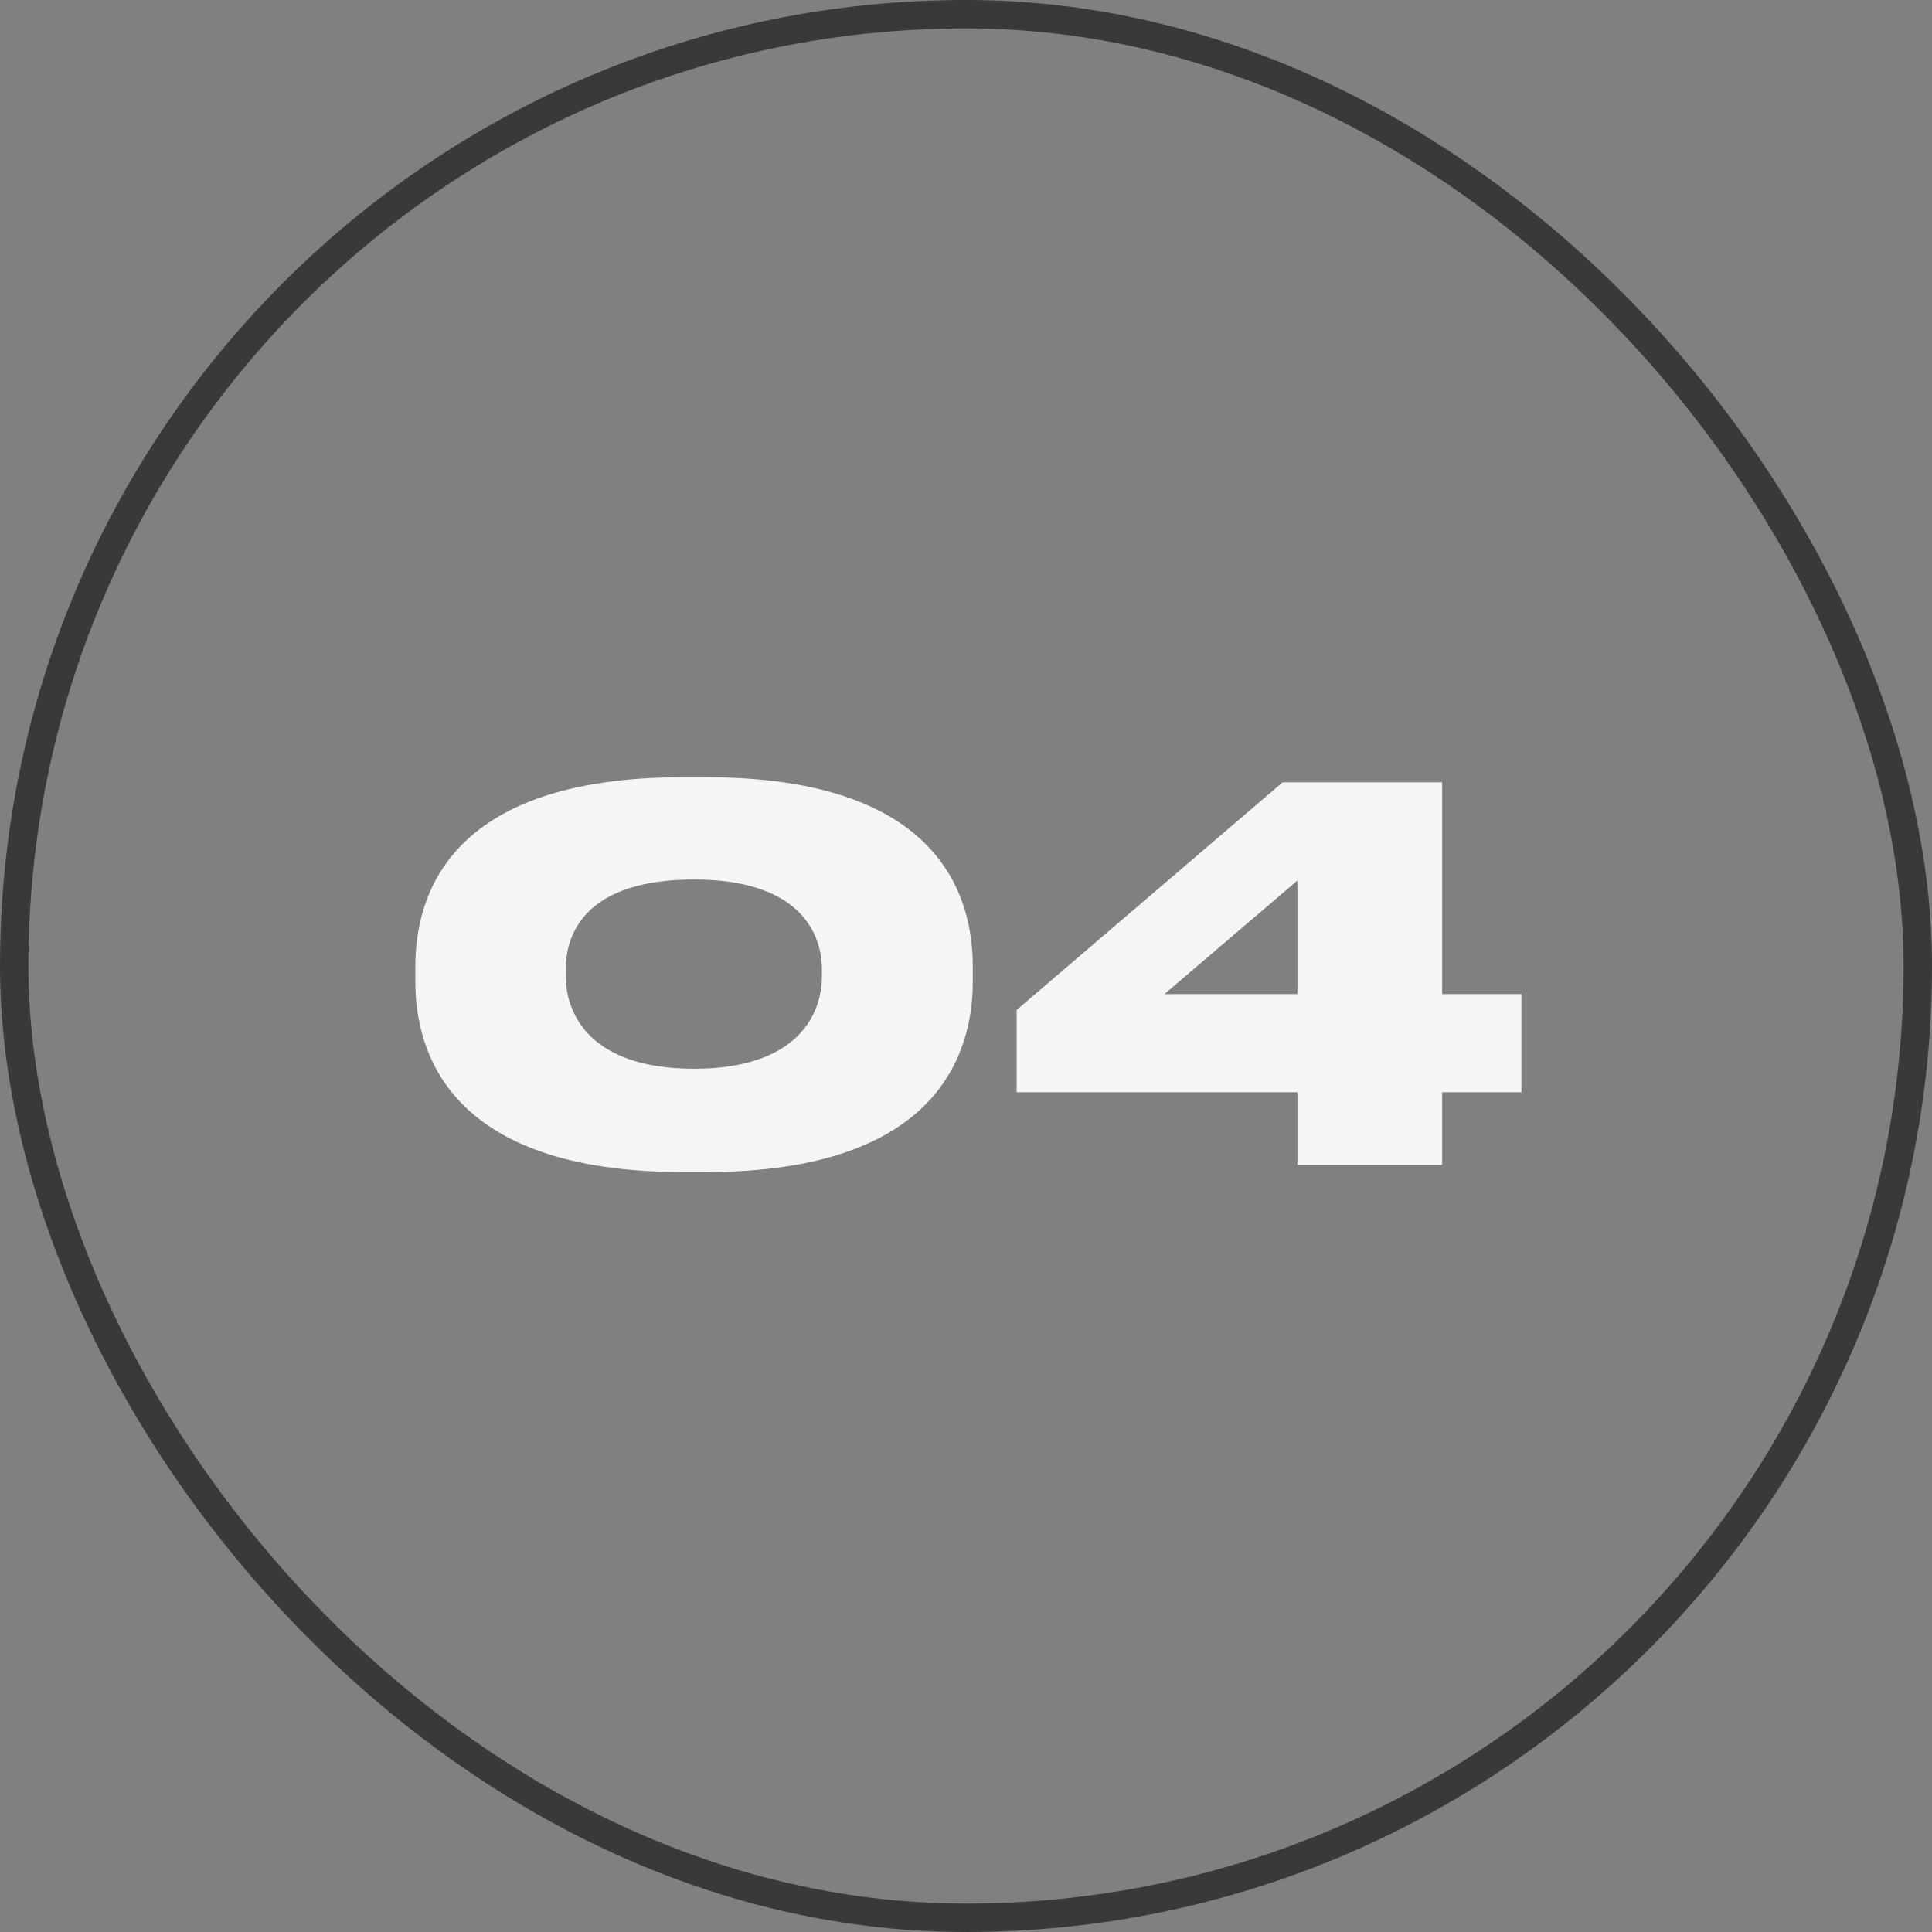
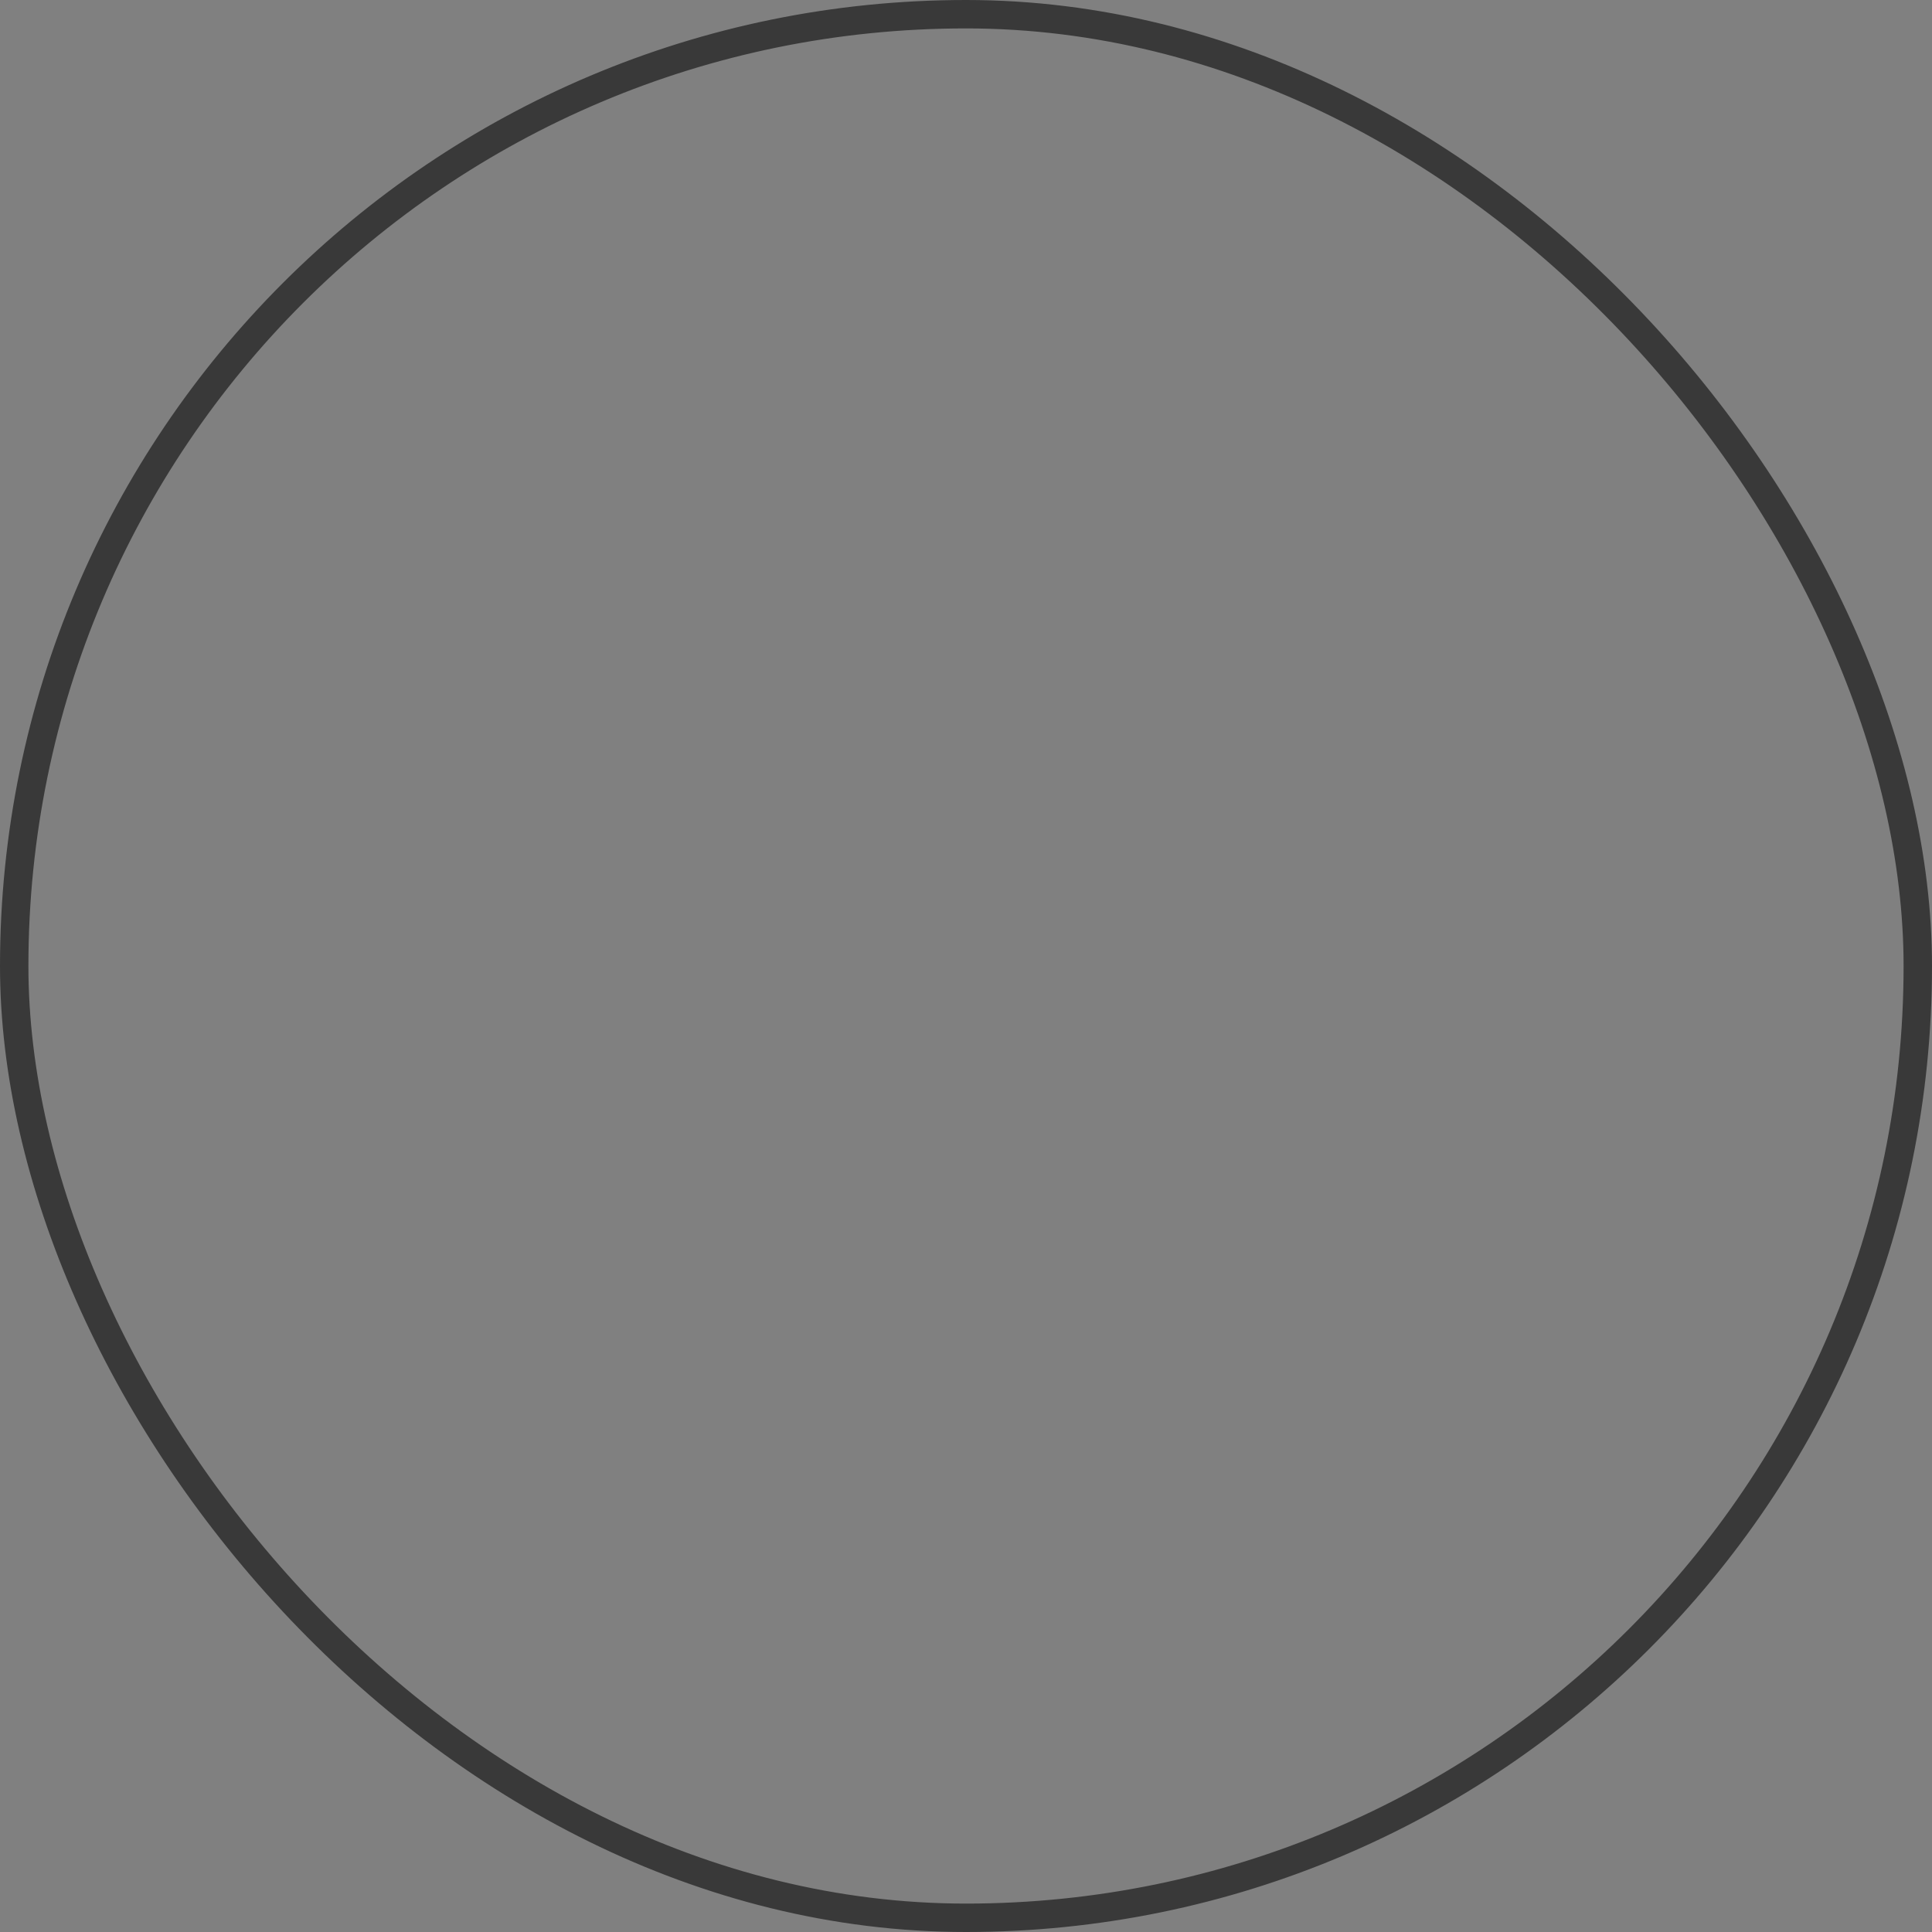
<svg xmlns="http://www.w3.org/2000/svg" width="68" height="68" viewBox="0 0 68 68" fill="none">
  <rect x="0" y="0" width="68" height="68" fill="#808080" stroke="none" />
  <rect x="0.5" y="0.5" width="67" height="67" rx="33.5" stroke="#393939" />
-   <path d="M34.239 34.016V34.556C34.239 36.986 33.087 41.252 24.843 41.252H24.033C15.771 41.252 14.619 36.986 14.619 34.556V34.016C14.619 31.55 15.771 27.356 24.033 27.356H24.843C33.087 27.356 34.239 31.55 34.239 34.016ZM28.929 34.358V34.124C28.929 32.738 28.029 30.956 24.429 30.956C20.739 30.956 19.911 32.738 19.911 34.124V34.34C19.911 35.726 20.811 37.616 24.429 37.616C28.029 37.616 28.929 35.744 28.929 34.358ZM35.783 35.546L45.143 27.536H50.759V34.988H53.549V38.444H50.759V41H45.665V38.444H35.783V35.546ZM45.665 34.988V30.992L40.985 34.988H45.665Z" fill="#F5F5F5" />
</svg>